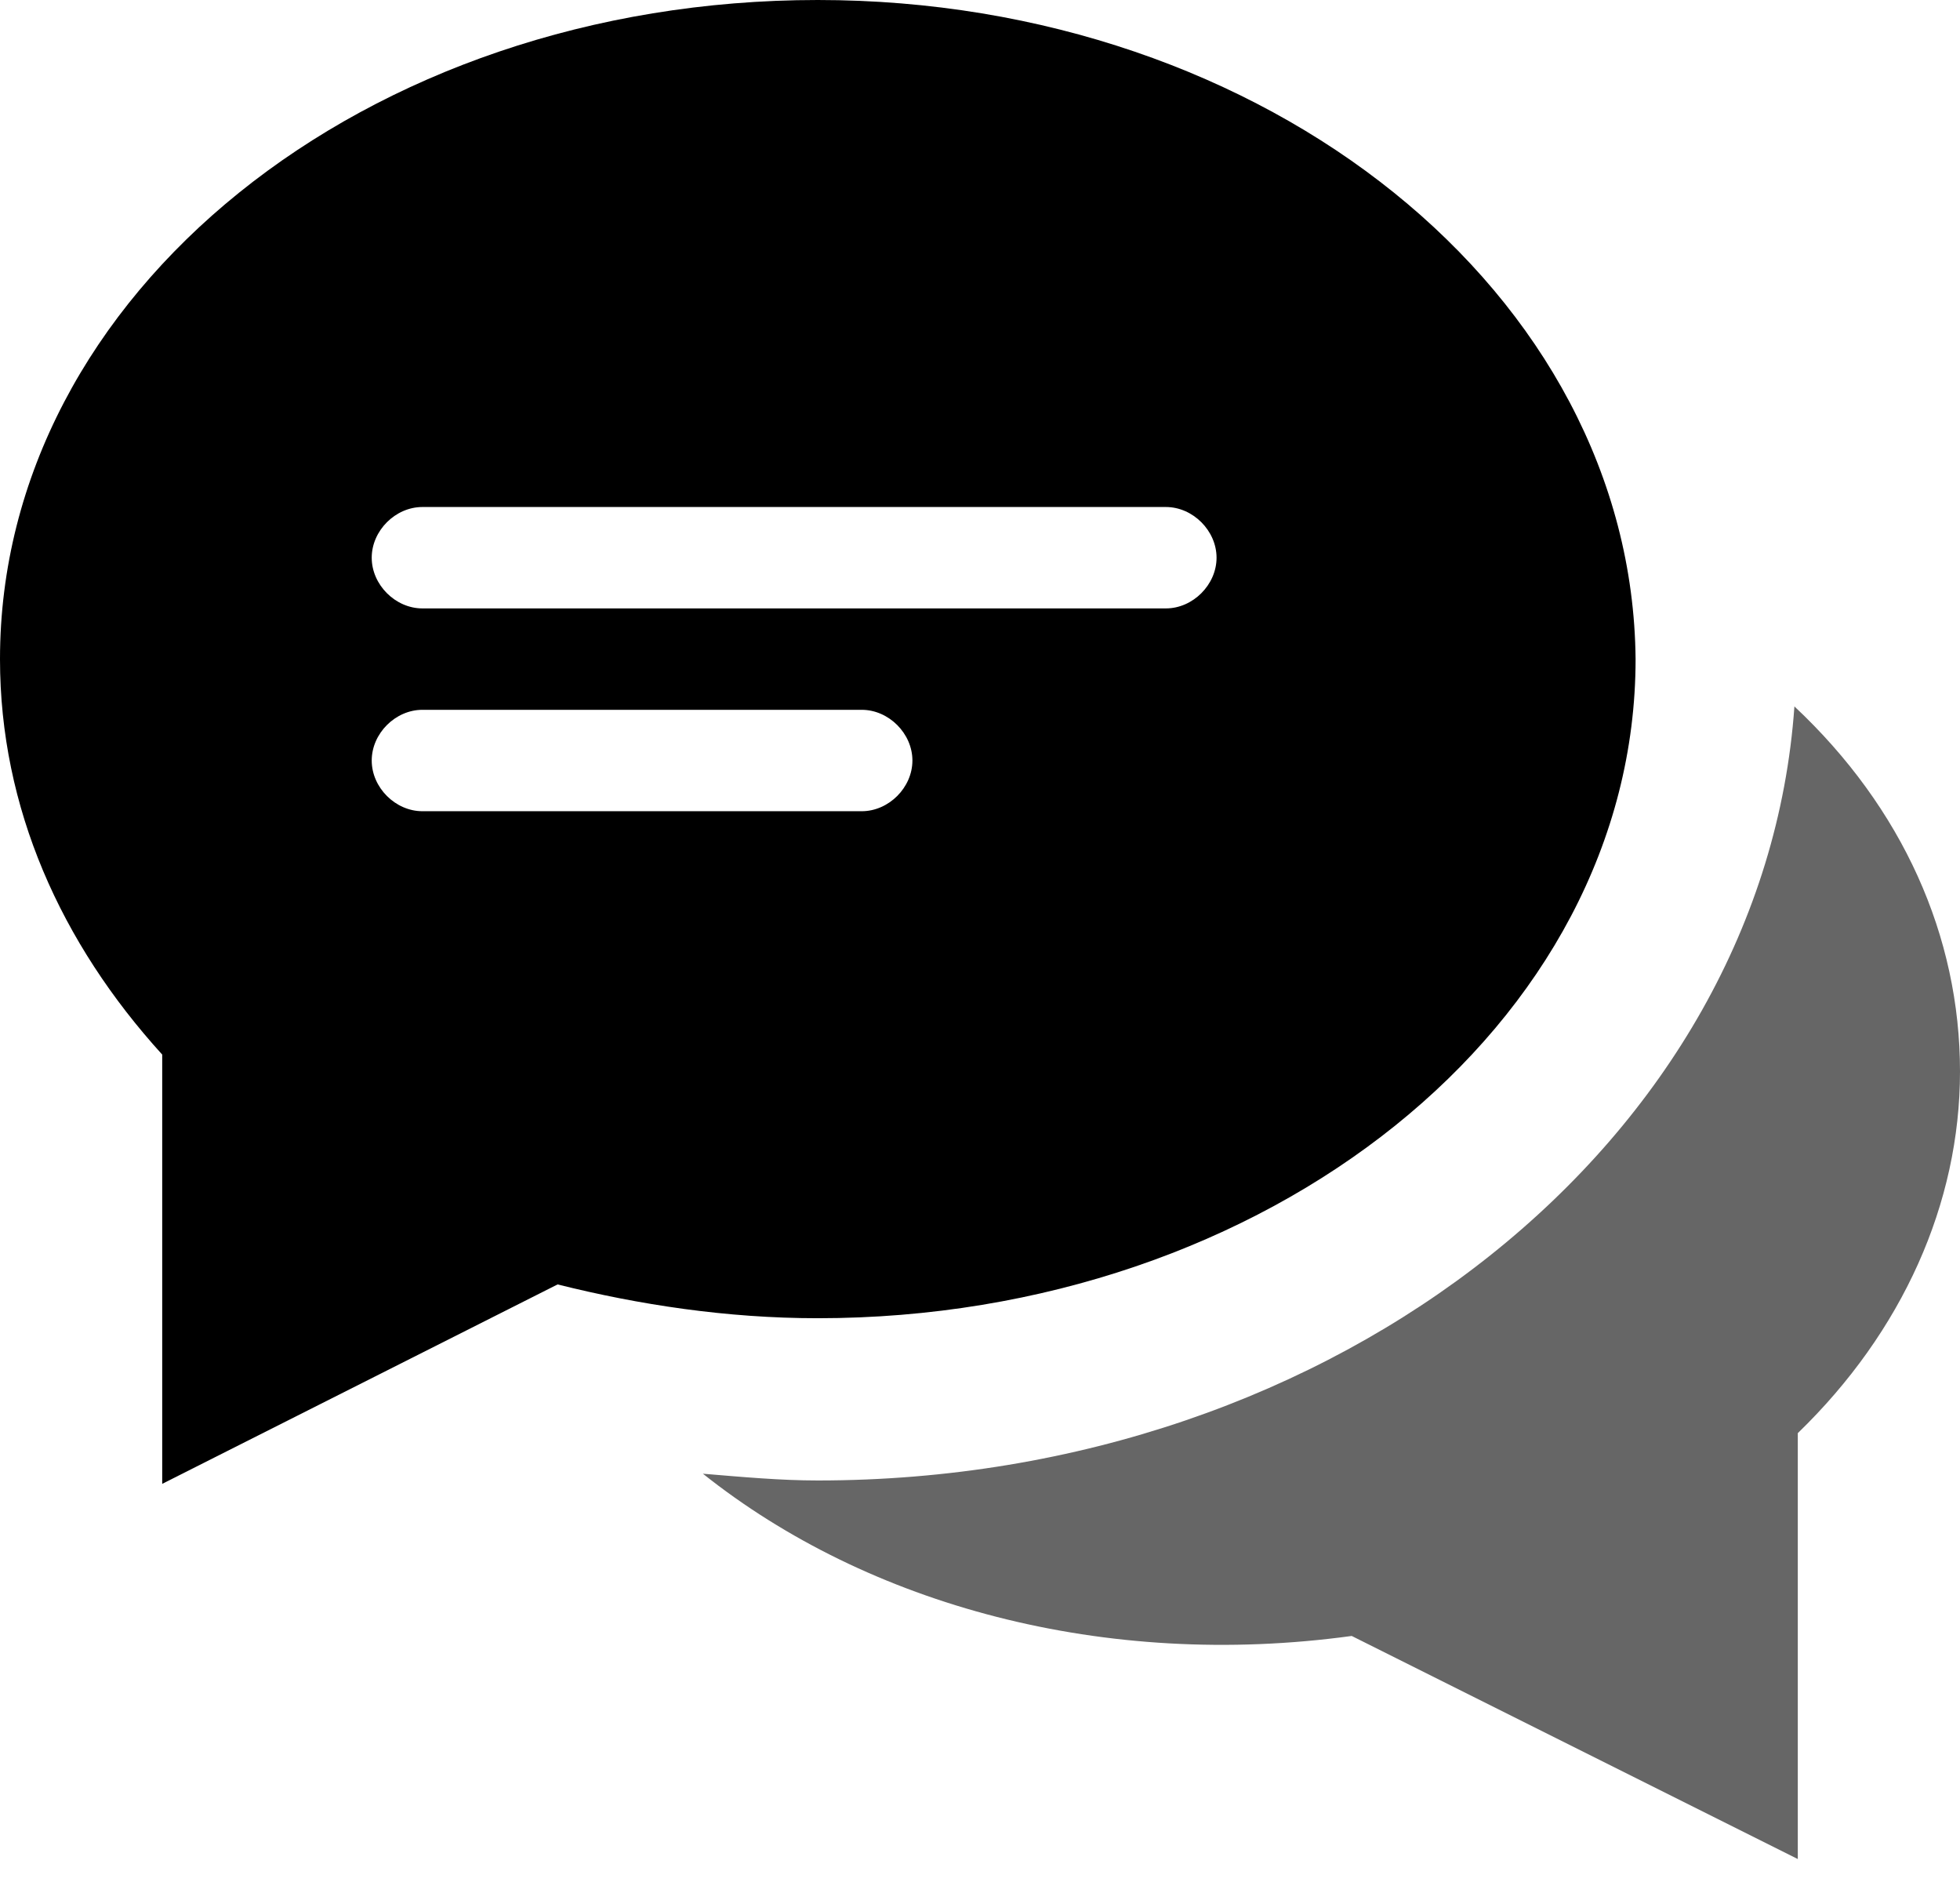
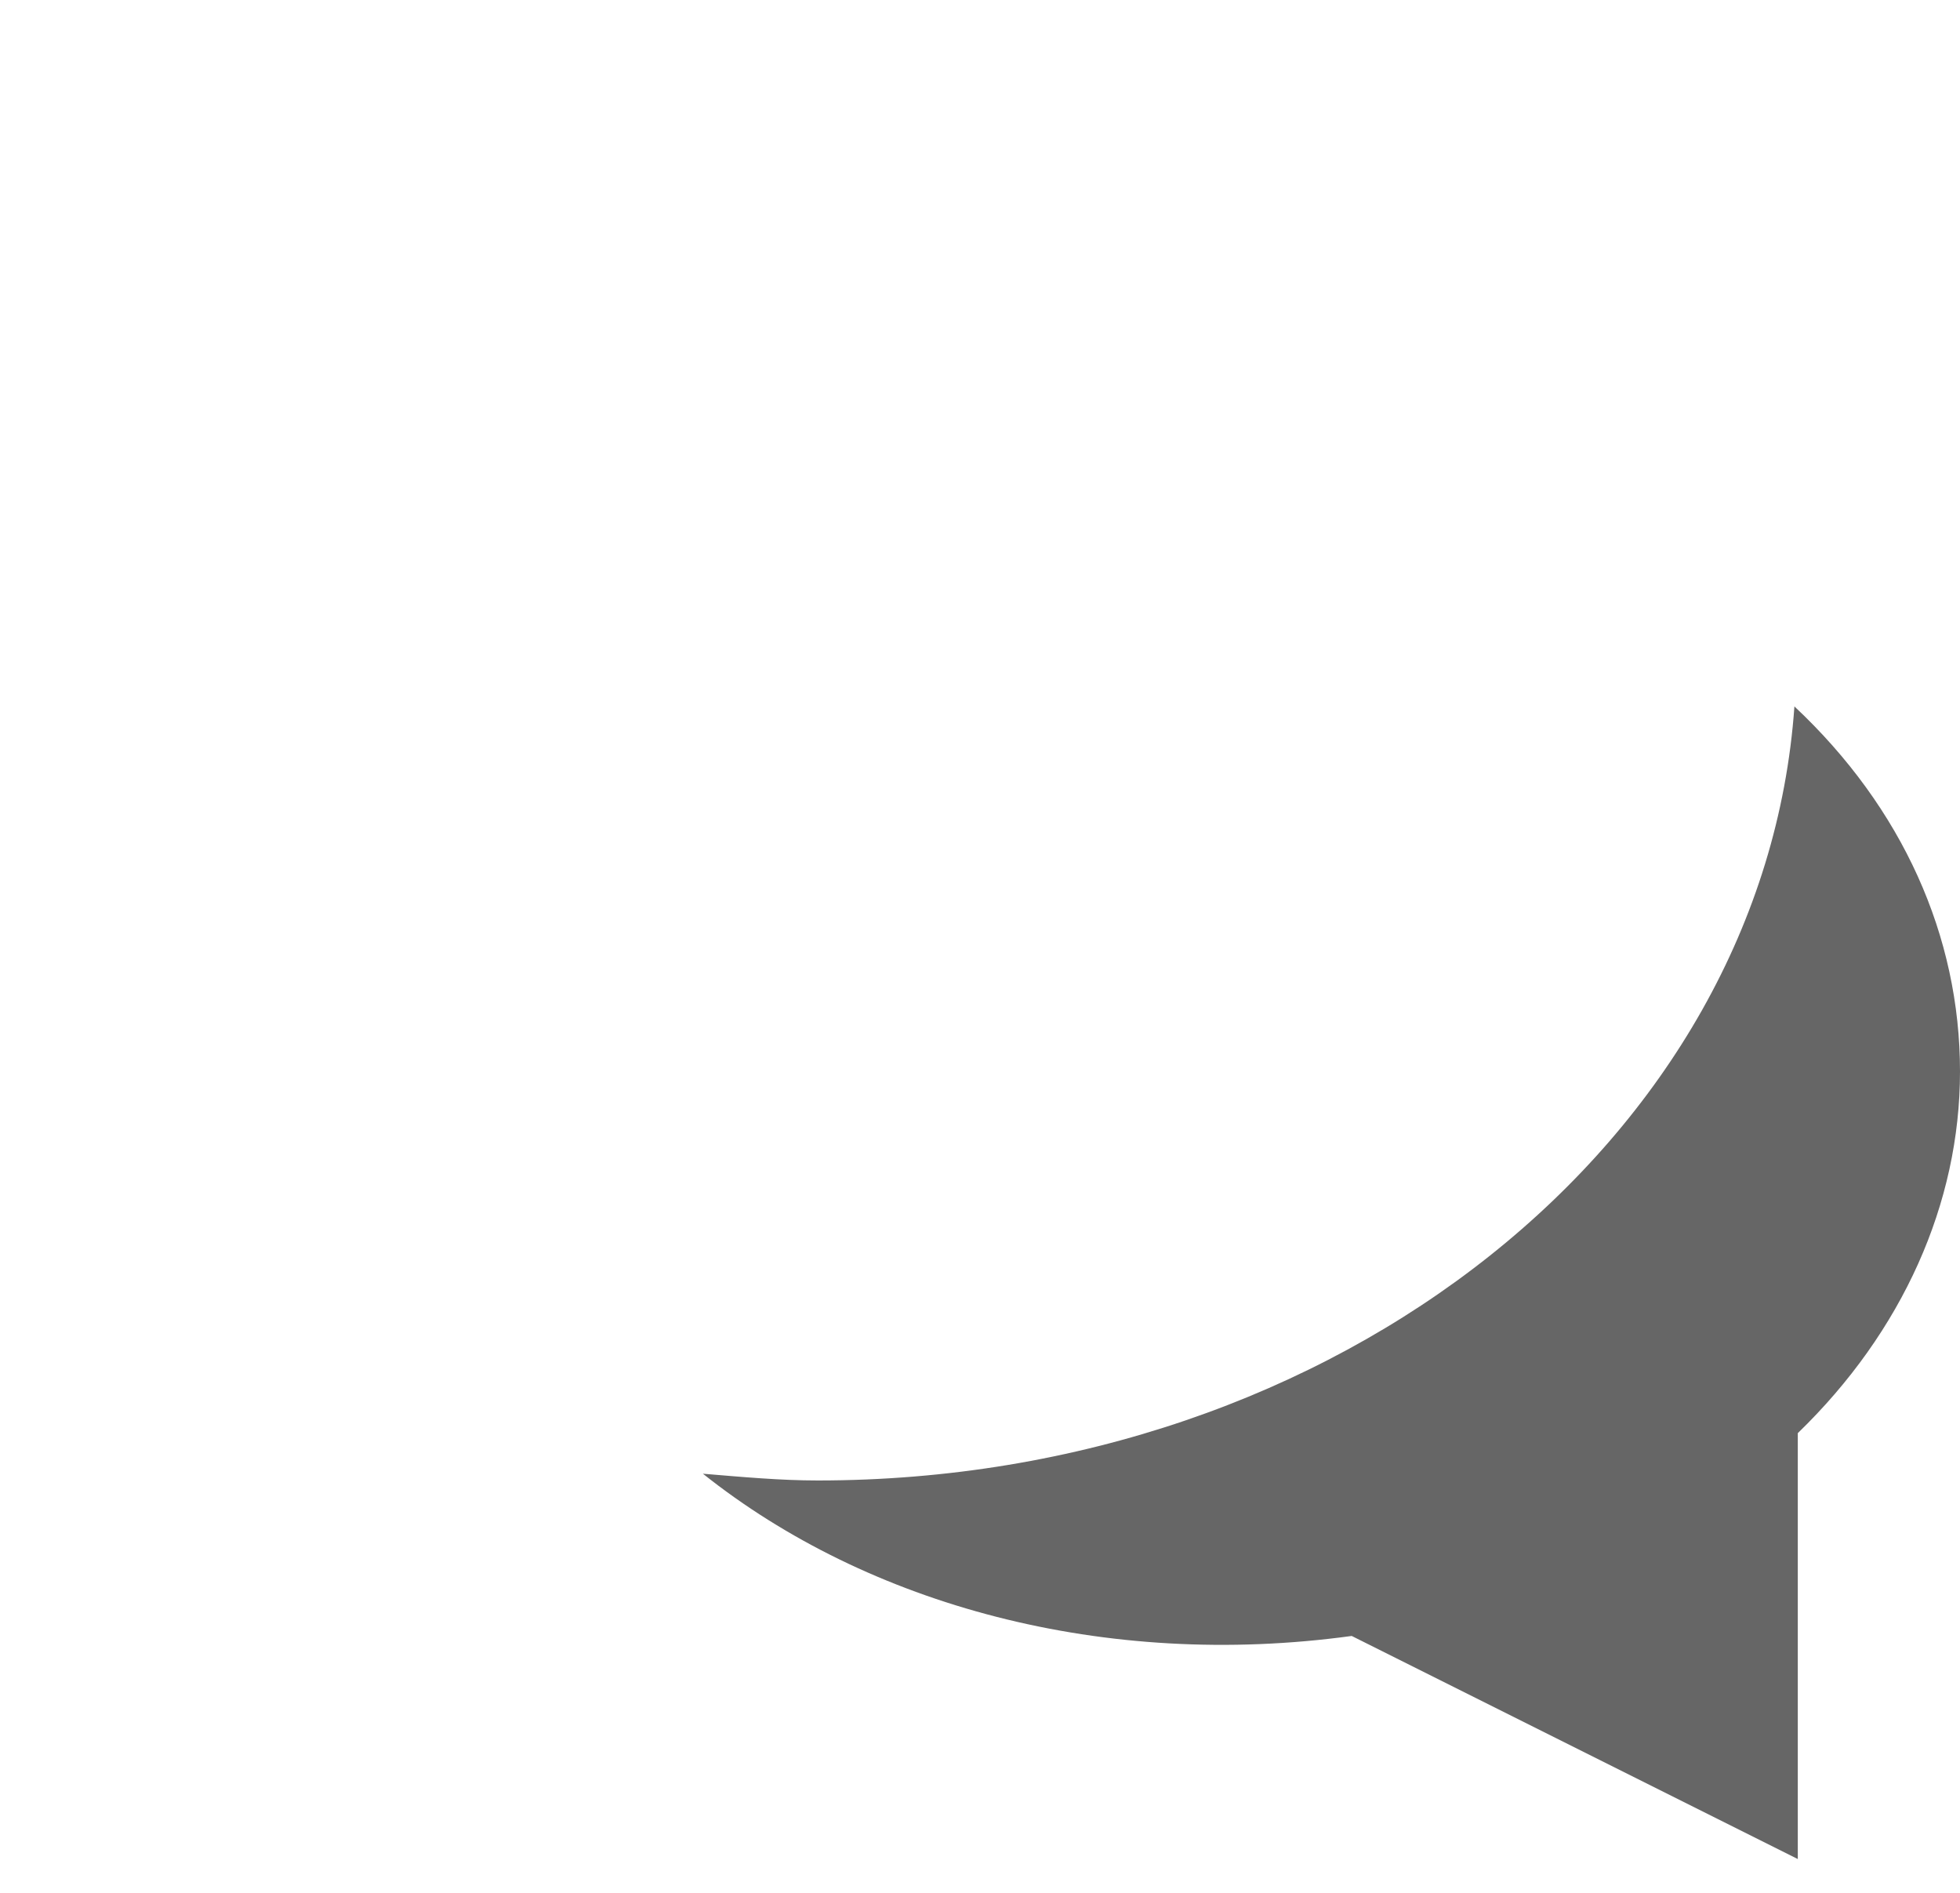
<svg xmlns="http://www.w3.org/2000/svg" viewBox="0 0 58 56">
  <path d="M53.1 20.9c-.9 12.8-13.5 22.9-28.9 22.9-1.1 0-2.2-.1-3.4-.2 4.9 3.9 11.9 5.8 19.2 4.8L53.2 55V42.4c3.1-3 4.8-6.8 4.8-10.7 0-4-1.7-7.8-4.9-10.8z" opacity=".6" />
-   <path d="M24.2 0C10.8 0 0 8.7 0 19.5c0 4.4 1.8 8.4 4.8 11.7v12.7L16.5 38c2.4.6 5 1 7.7 1 13.3 0 24.2-8.7 24.2-19.5C48.3 8.7 37.5 0 24.2 0zm1.3 24h-13c-.8 0-1.5-.7-1.5-1.5s.7-1.5 1.5-1.5h13c.8 0 1.5.7 1.5 1.5s-.7 1.5-1.5 1.5zm9-6h-22c-.8 0-1.5-.7-1.5-1.5s.7-1.5 1.5-1.5h22c.8 0 1.5.7 1.5 1.5s-.7 1.5-1.5 1.5z" />
</svg>